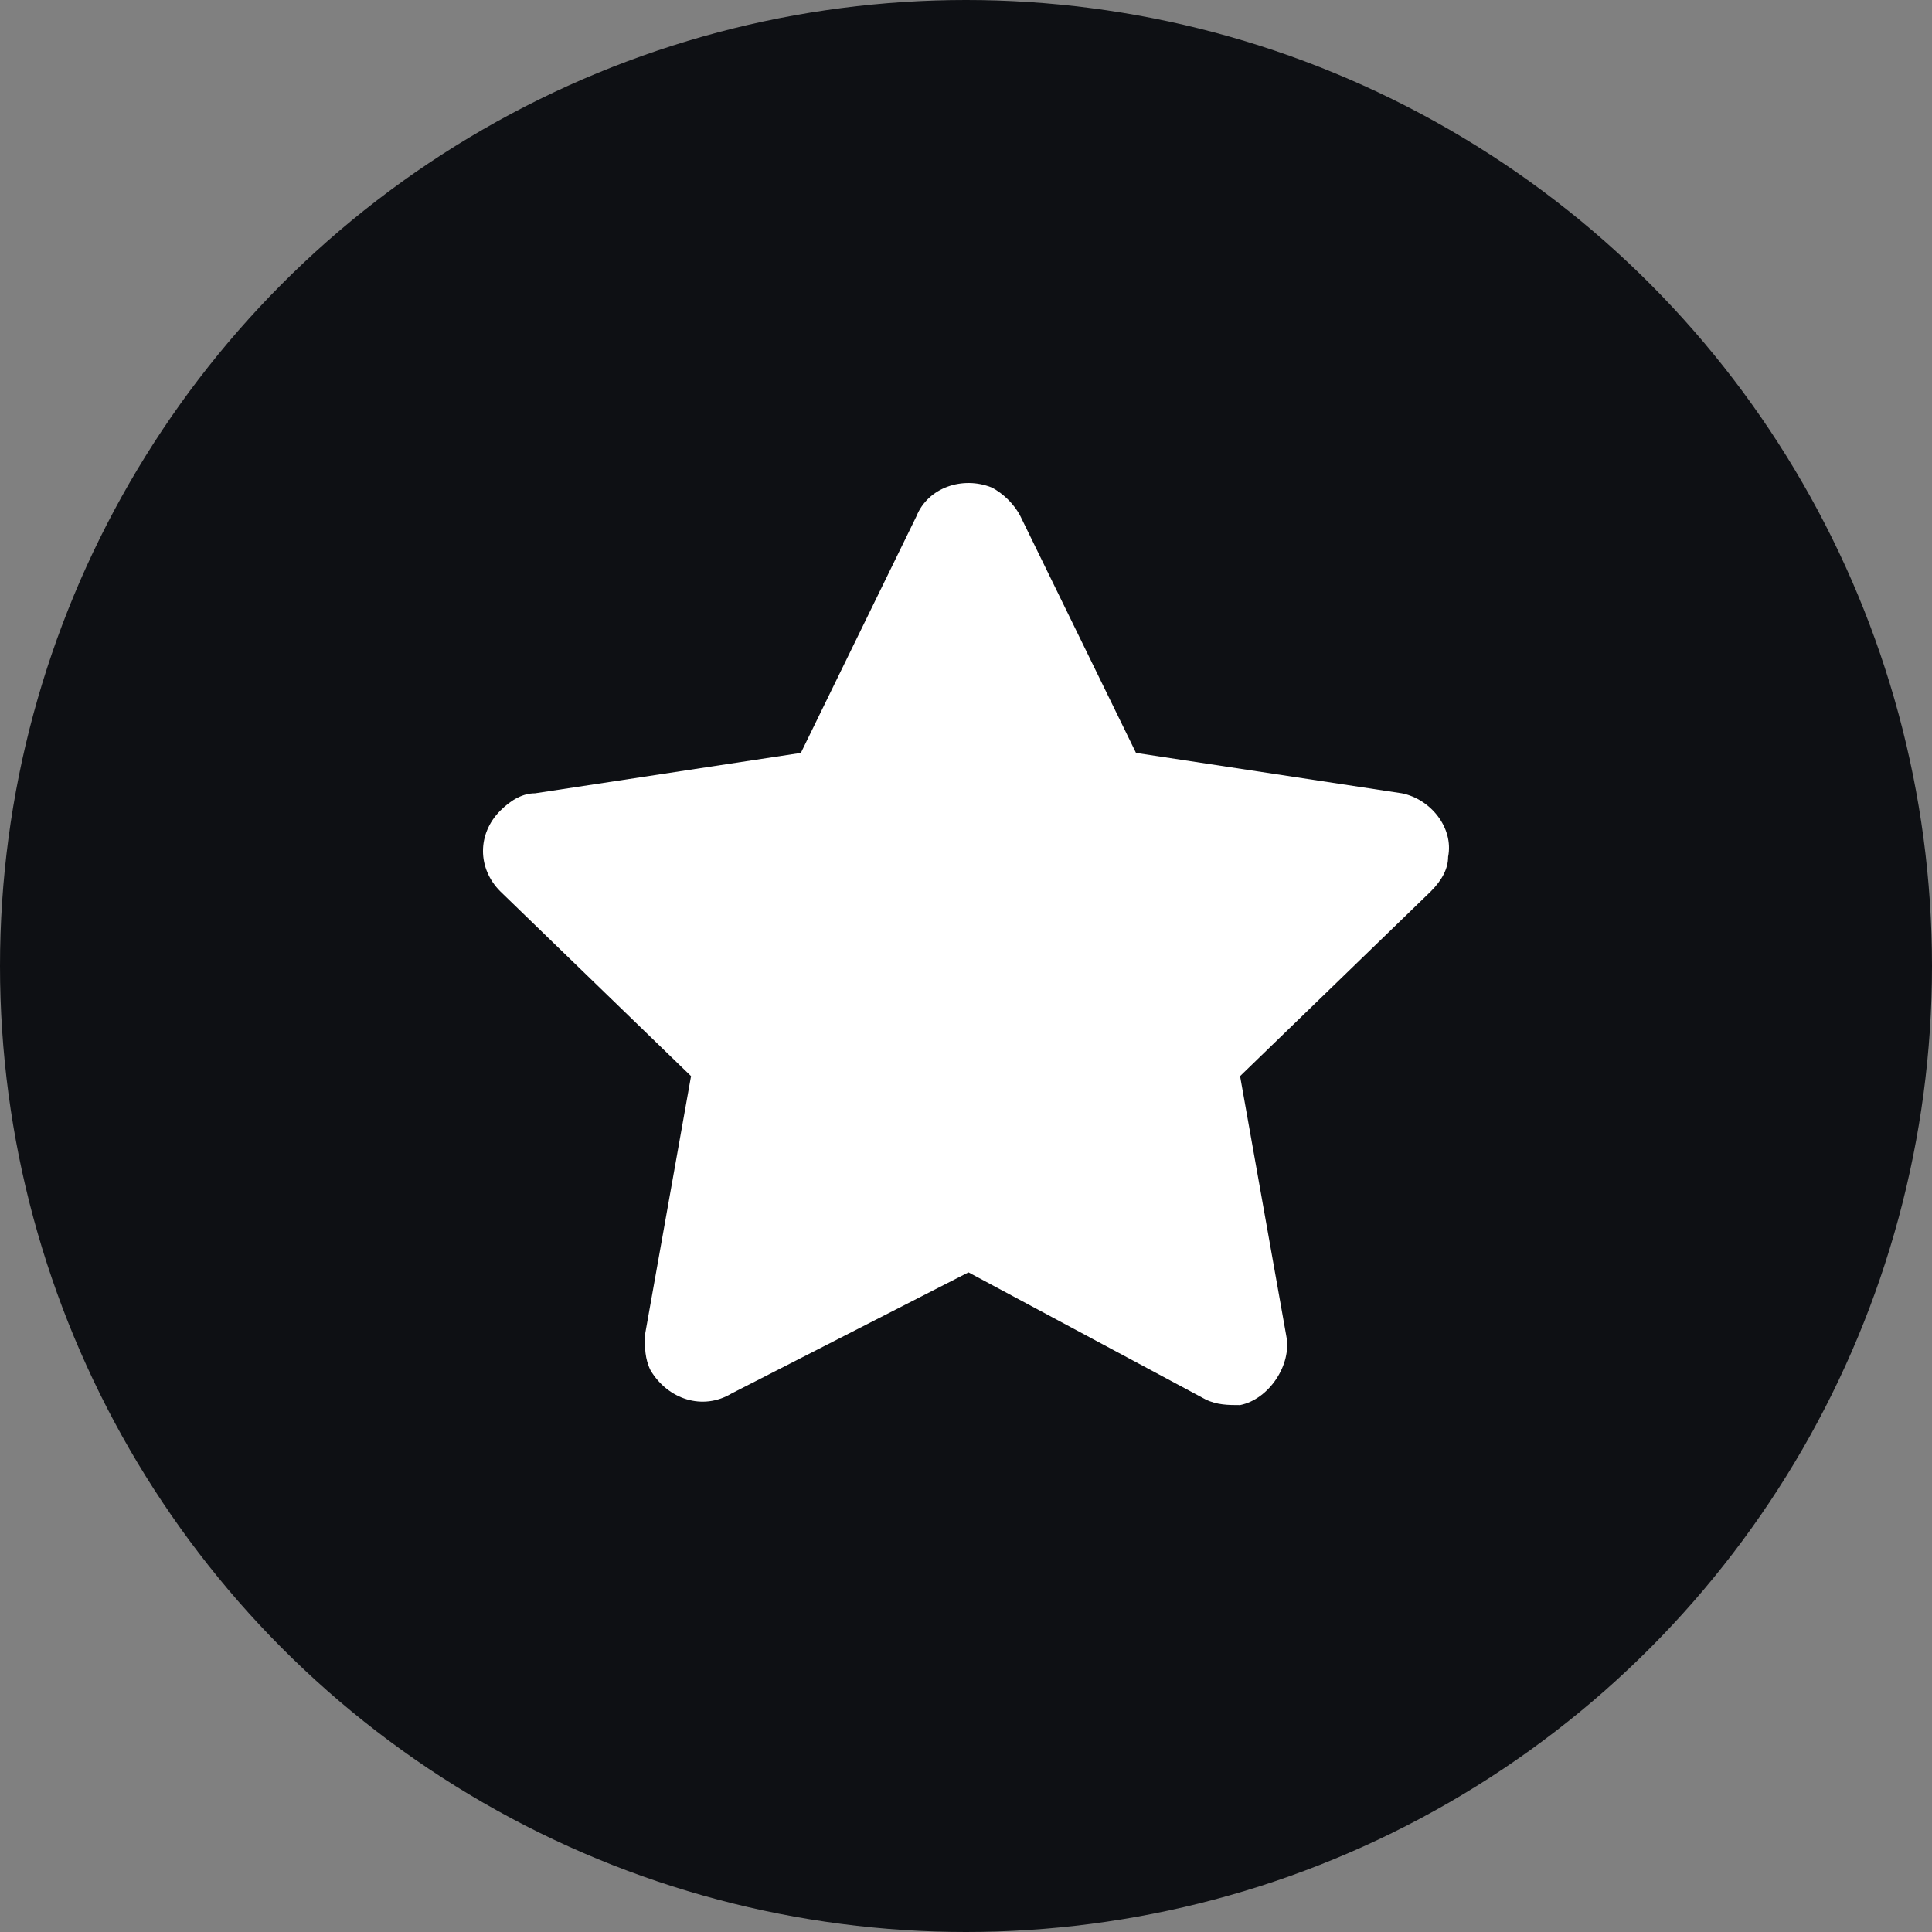
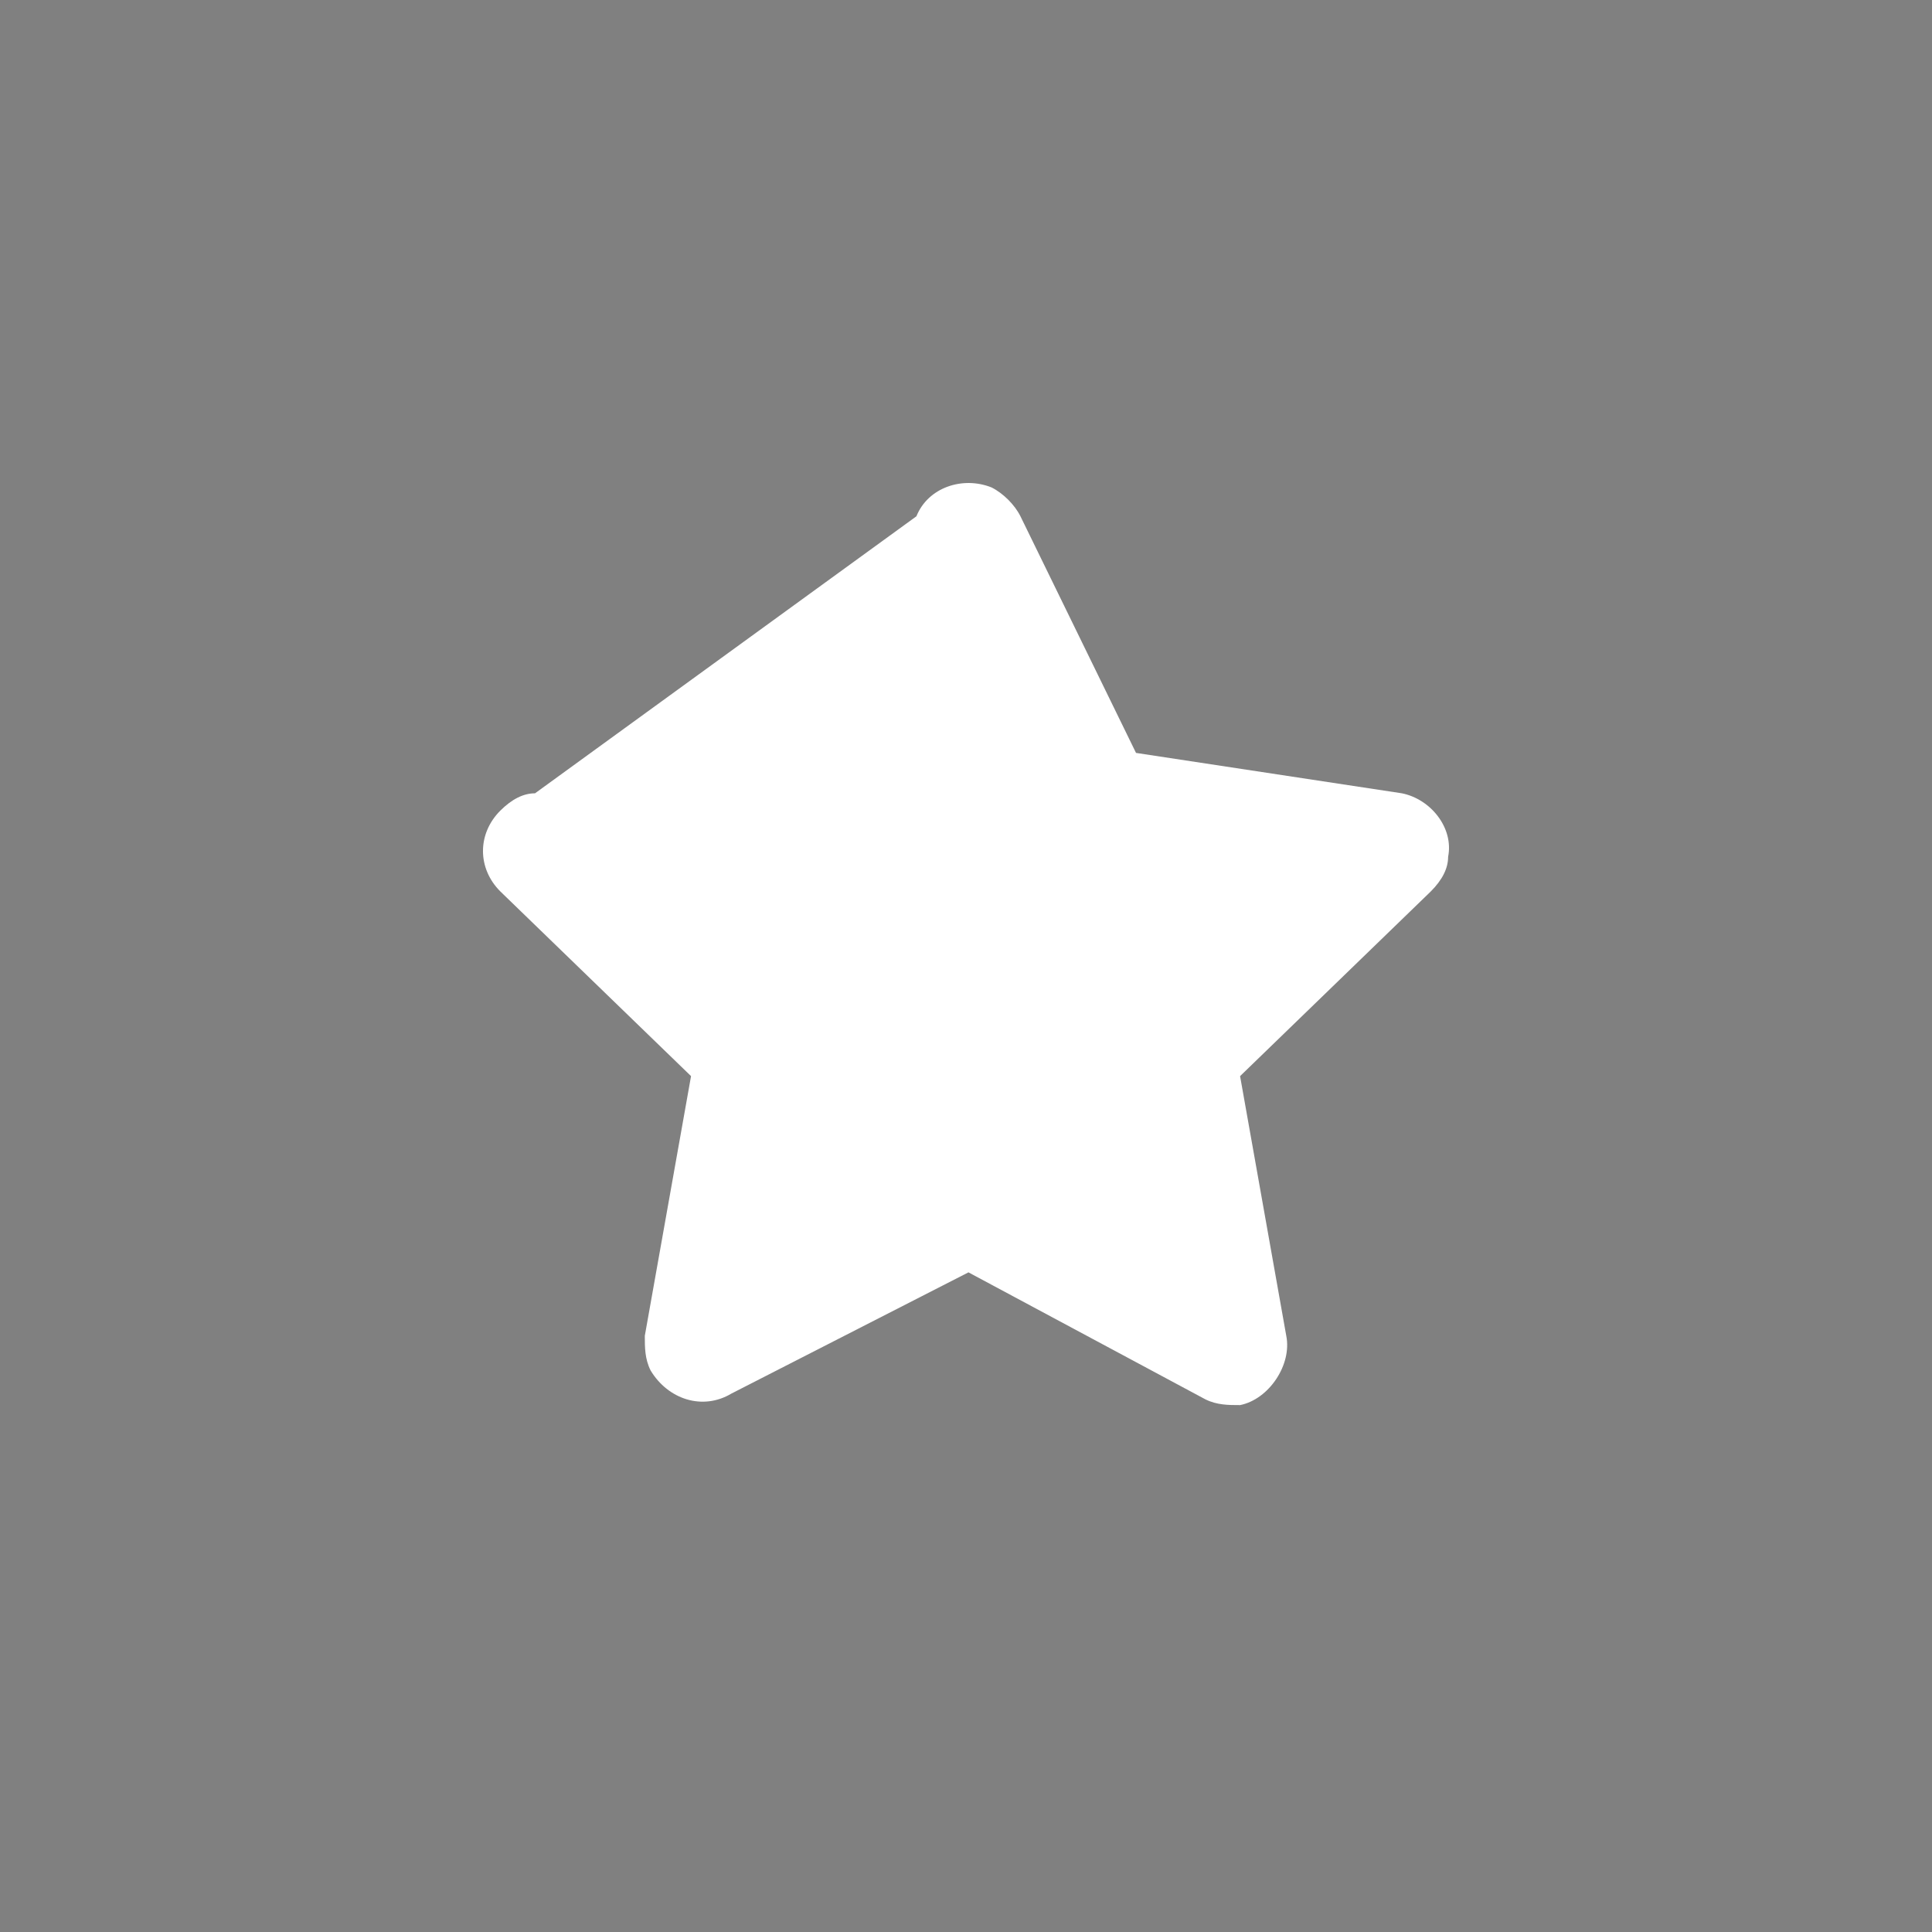
<svg xmlns="http://www.w3.org/2000/svg" width="44px" height="44px" viewBox="0 0 44 44" version="1.1">
  <rect x="0" y="0" width="44" height="44" fill="#808080" stroke="none" />
  <title>Group 25</title>
  <g id="Brand-Style-Final" stroke="none" stroke-width="1" fill="none" fill-rule="evenodd">
    <g id="Homepage-Messaging-Updates---v2-Copy" transform="translate(-1644, -5212)">
      <g id="Group-25" transform="translate(1644, 5212)">
        <g id="Group-14-Copy-5" fill="#0E1014">
-           <circle id="Oval-Copy" cx="22" cy="22" r="22" />
-         </g>
+           </g>
        <g id="Star-Copy" transform="translate(11, 11)" fill="#FFFFFF">
-           <path d="M11.056,17.977 L5.659,20.737 C5.001,21.131 4.212,20.869 3.817,20.211 C3.685,19.948 3.685,19.686 3.685,19.423 L4.738,13.508 L0.395,9.302 C-0.132,8.776 -0.132,7.987 0.395,7.461 C0.658,7.199 0.921,7.067 1.185,7.067 L7.239,6.147 L9.871,0.758 C10.134,0.101 10.924,-0.162 11.582,0.101 C11.845,0.232 12.109,0.495 12.24,0.758 L14.872,6.147 L20.927,7.067 C21.585,7.199 22.111,7.856 21.98,8.513 C21.98,8.776 21.848,9.039 21.585,9.302 L17.242,13.508 L18.294,19.423 C18.426,20.08 17.9,20.869 17.242,21 C16.978,21 16.715,21 16.452,20.869 L11.056,17.977 Z" id="Path" />
+           <path d="M11.056,17.977 L5.659,20.737 C5.001,21.131 4.212,20.869 3.817,20.211 C3.685,19.948 3.685,19.686 3.685,19.423 L4.738,13.508 L0.395,9.302 C-0.132,8.776 -0.132,7.987 0.395,7.461 C0.658,7.199 0.921,7.067 1.185,7.067 L9.871,0.758 C10.134,0.101 10.924,-0.162 11.582,0.101 C11.845,0.232 12.109,0.495 12.24,0.758 L14.872,6.147 L20.927,7.067 C21.585,7.199 22.111,7.856 21.98,8.513 C21.98,8.776 21.848,9.039 21.585,9.302 L17.242,13.508 L18.294,19.423 C18.426,20.08 17.9,20.869 17.242,21 C16.978,21 16.715,21 16.452,20.869 L11.056,17.977 Z" id="Path" />
        </g>
      </g>
    </g>
  </g>
</svg>